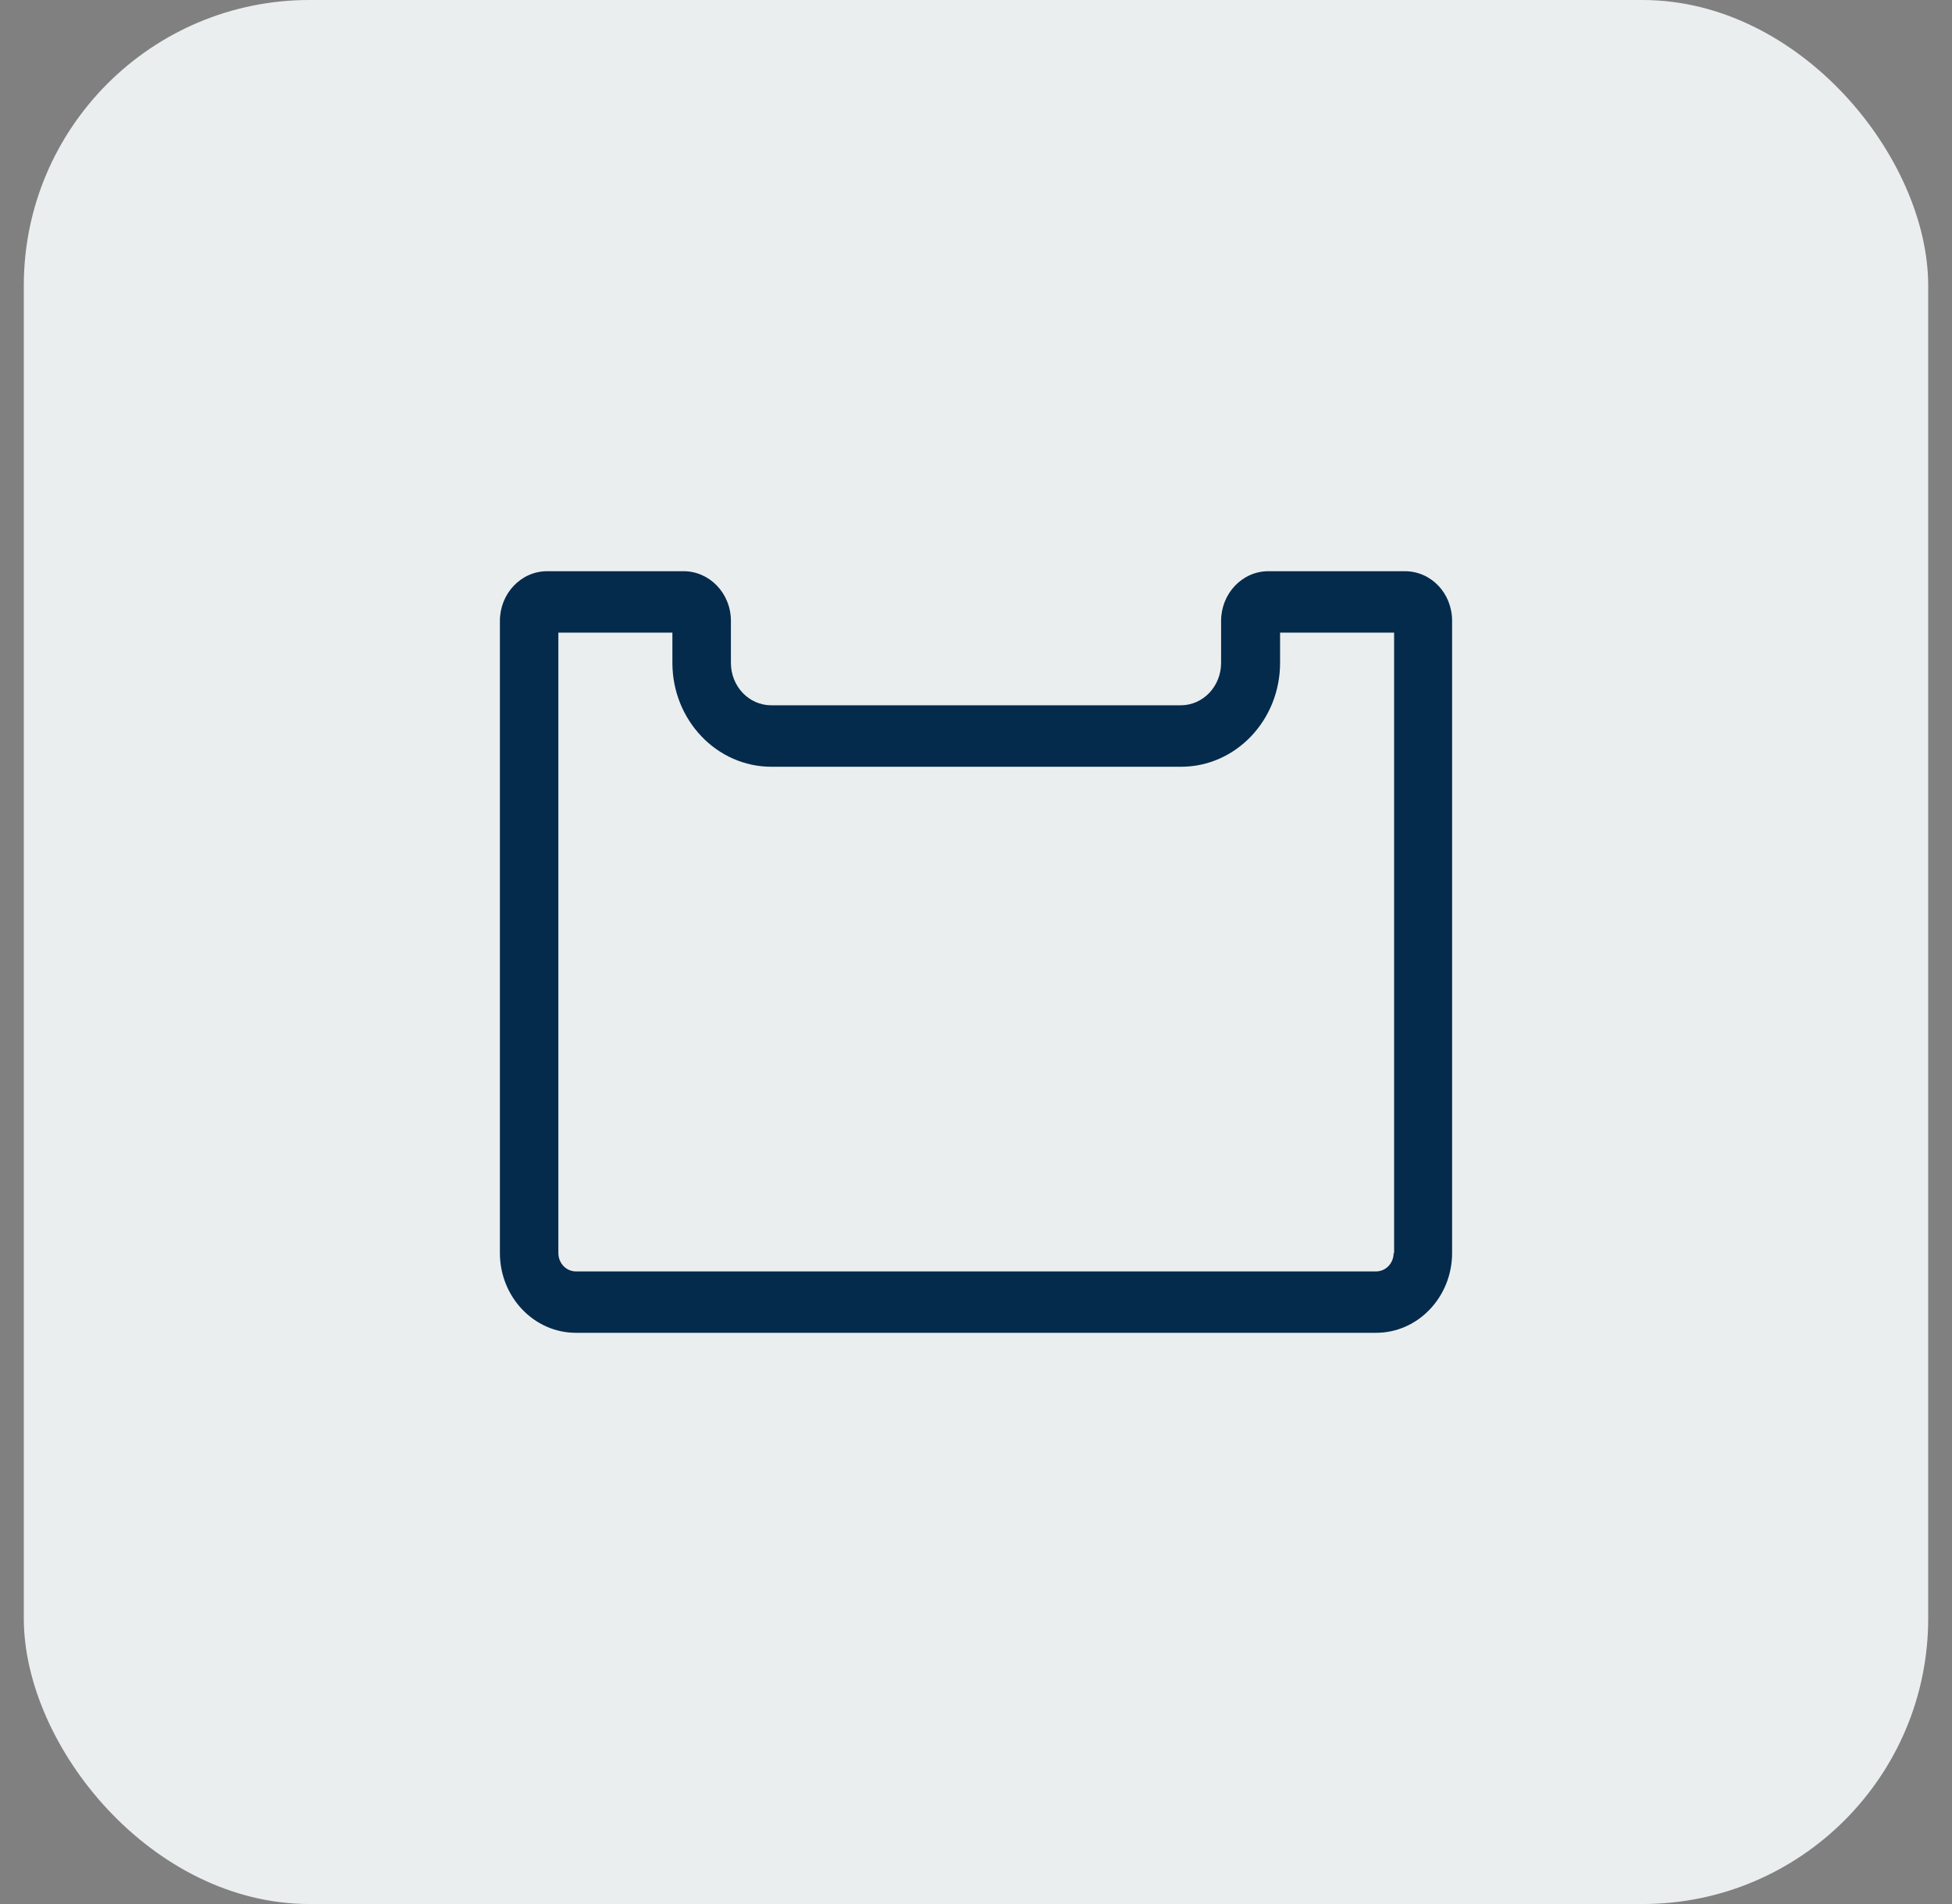
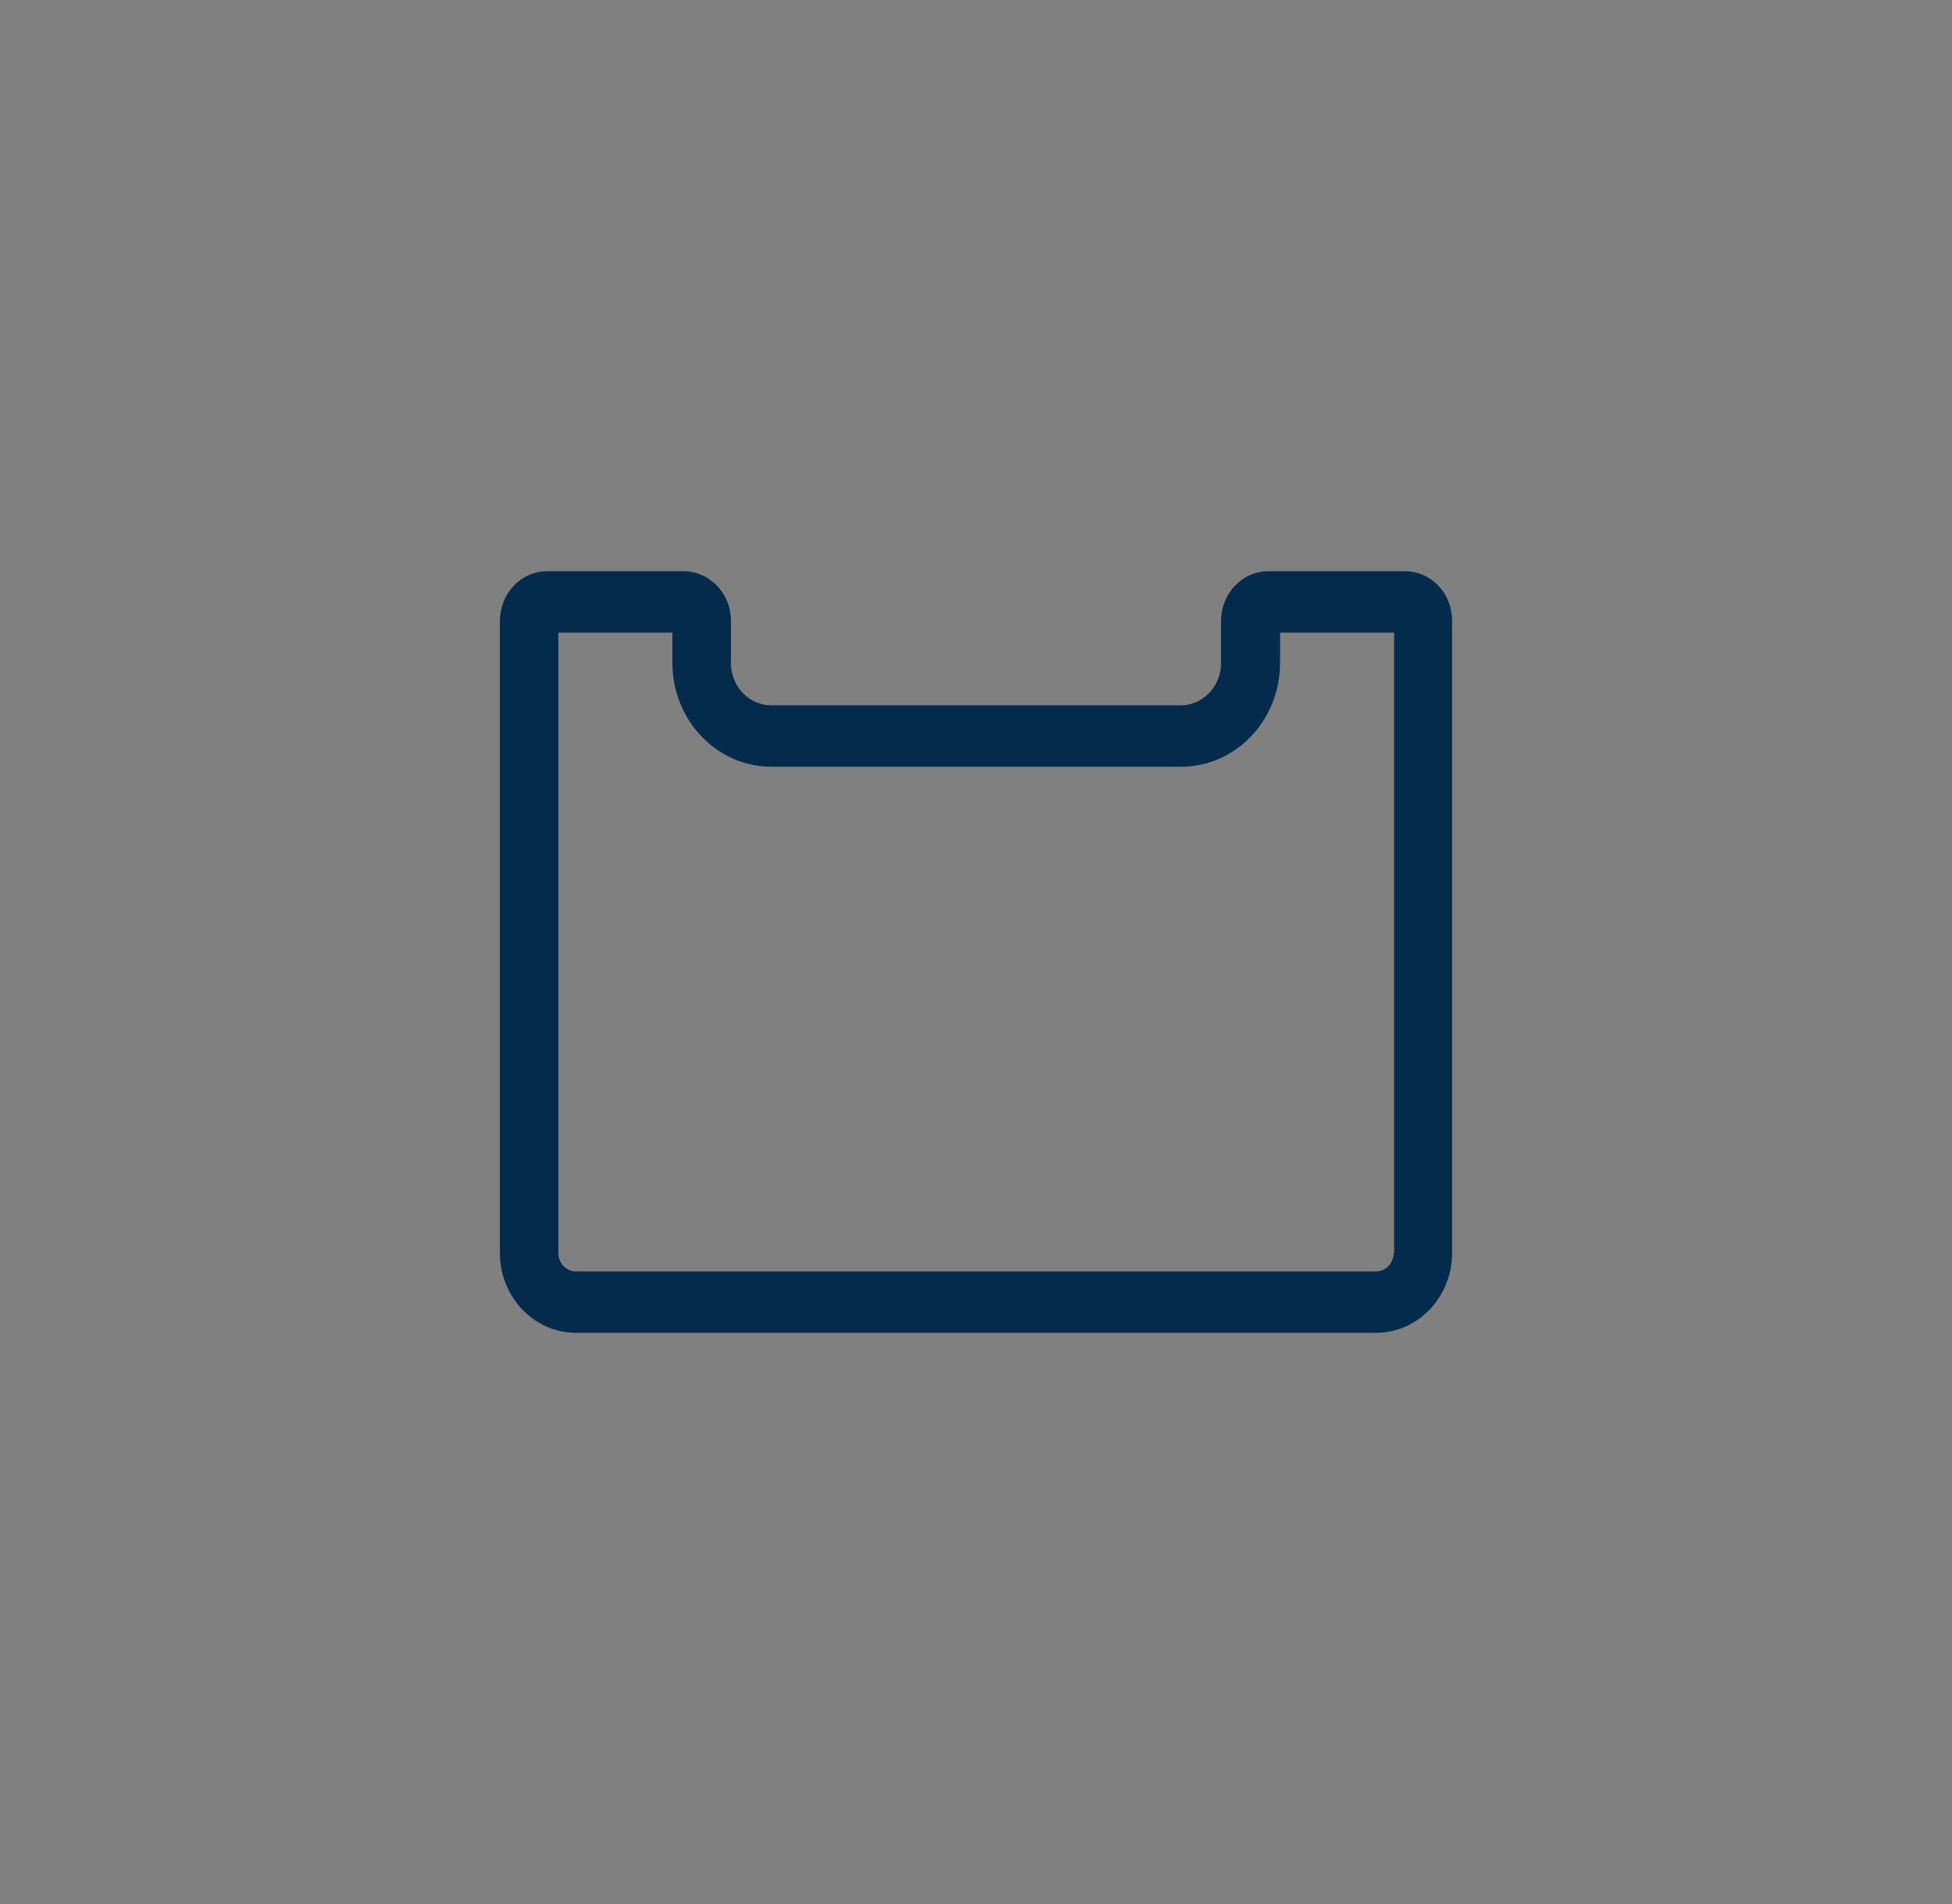
<svg xmlns="http://www.w3.org/2000/svg" width="41" height="40" viewBox="0 0 41 40" fill="none">
  <rect x="0" y="0" width="41" height="40" fill="#808080" stroke="none" />
-   <rect x="0.5" width="40" height="40" rx="6" fill="#EBEEEF" />
  <path d="M29.507 12H26.641C26.088 12 25.648 12.473 25.648 13.043V13.925C25.648 14.419 25.27 14.817 24.799 14.817H16.201C15.73 14.817 15.352 14.419 15.352 13.925V13.043C15.352 12.462 14.901 12 14.359 12H11.493C10.94 12 10.5 12.473 10.5 13.043V26.323C10.5 27.247 11.216 28 12.097 28H28.903C29.784 28 30.5 27.247 30.5 26.323V13.043C30.5 12.462 30.06 12 29.507 12ZM29.272 26.323C29.272 26.538 29.108 26.71 28.903 26.71H12.097C11.892 26.71 11.728 26.538 11.728 26.323V13.29H14.123V13.925C14.123 15.129 15.055 16.108 16.201 16.108H24.809C25.956 16.108 26.887 15.129 26.887 13.925V13.29H29.282V26.323H29.272Z" fill="#042B4C" />
</svg>